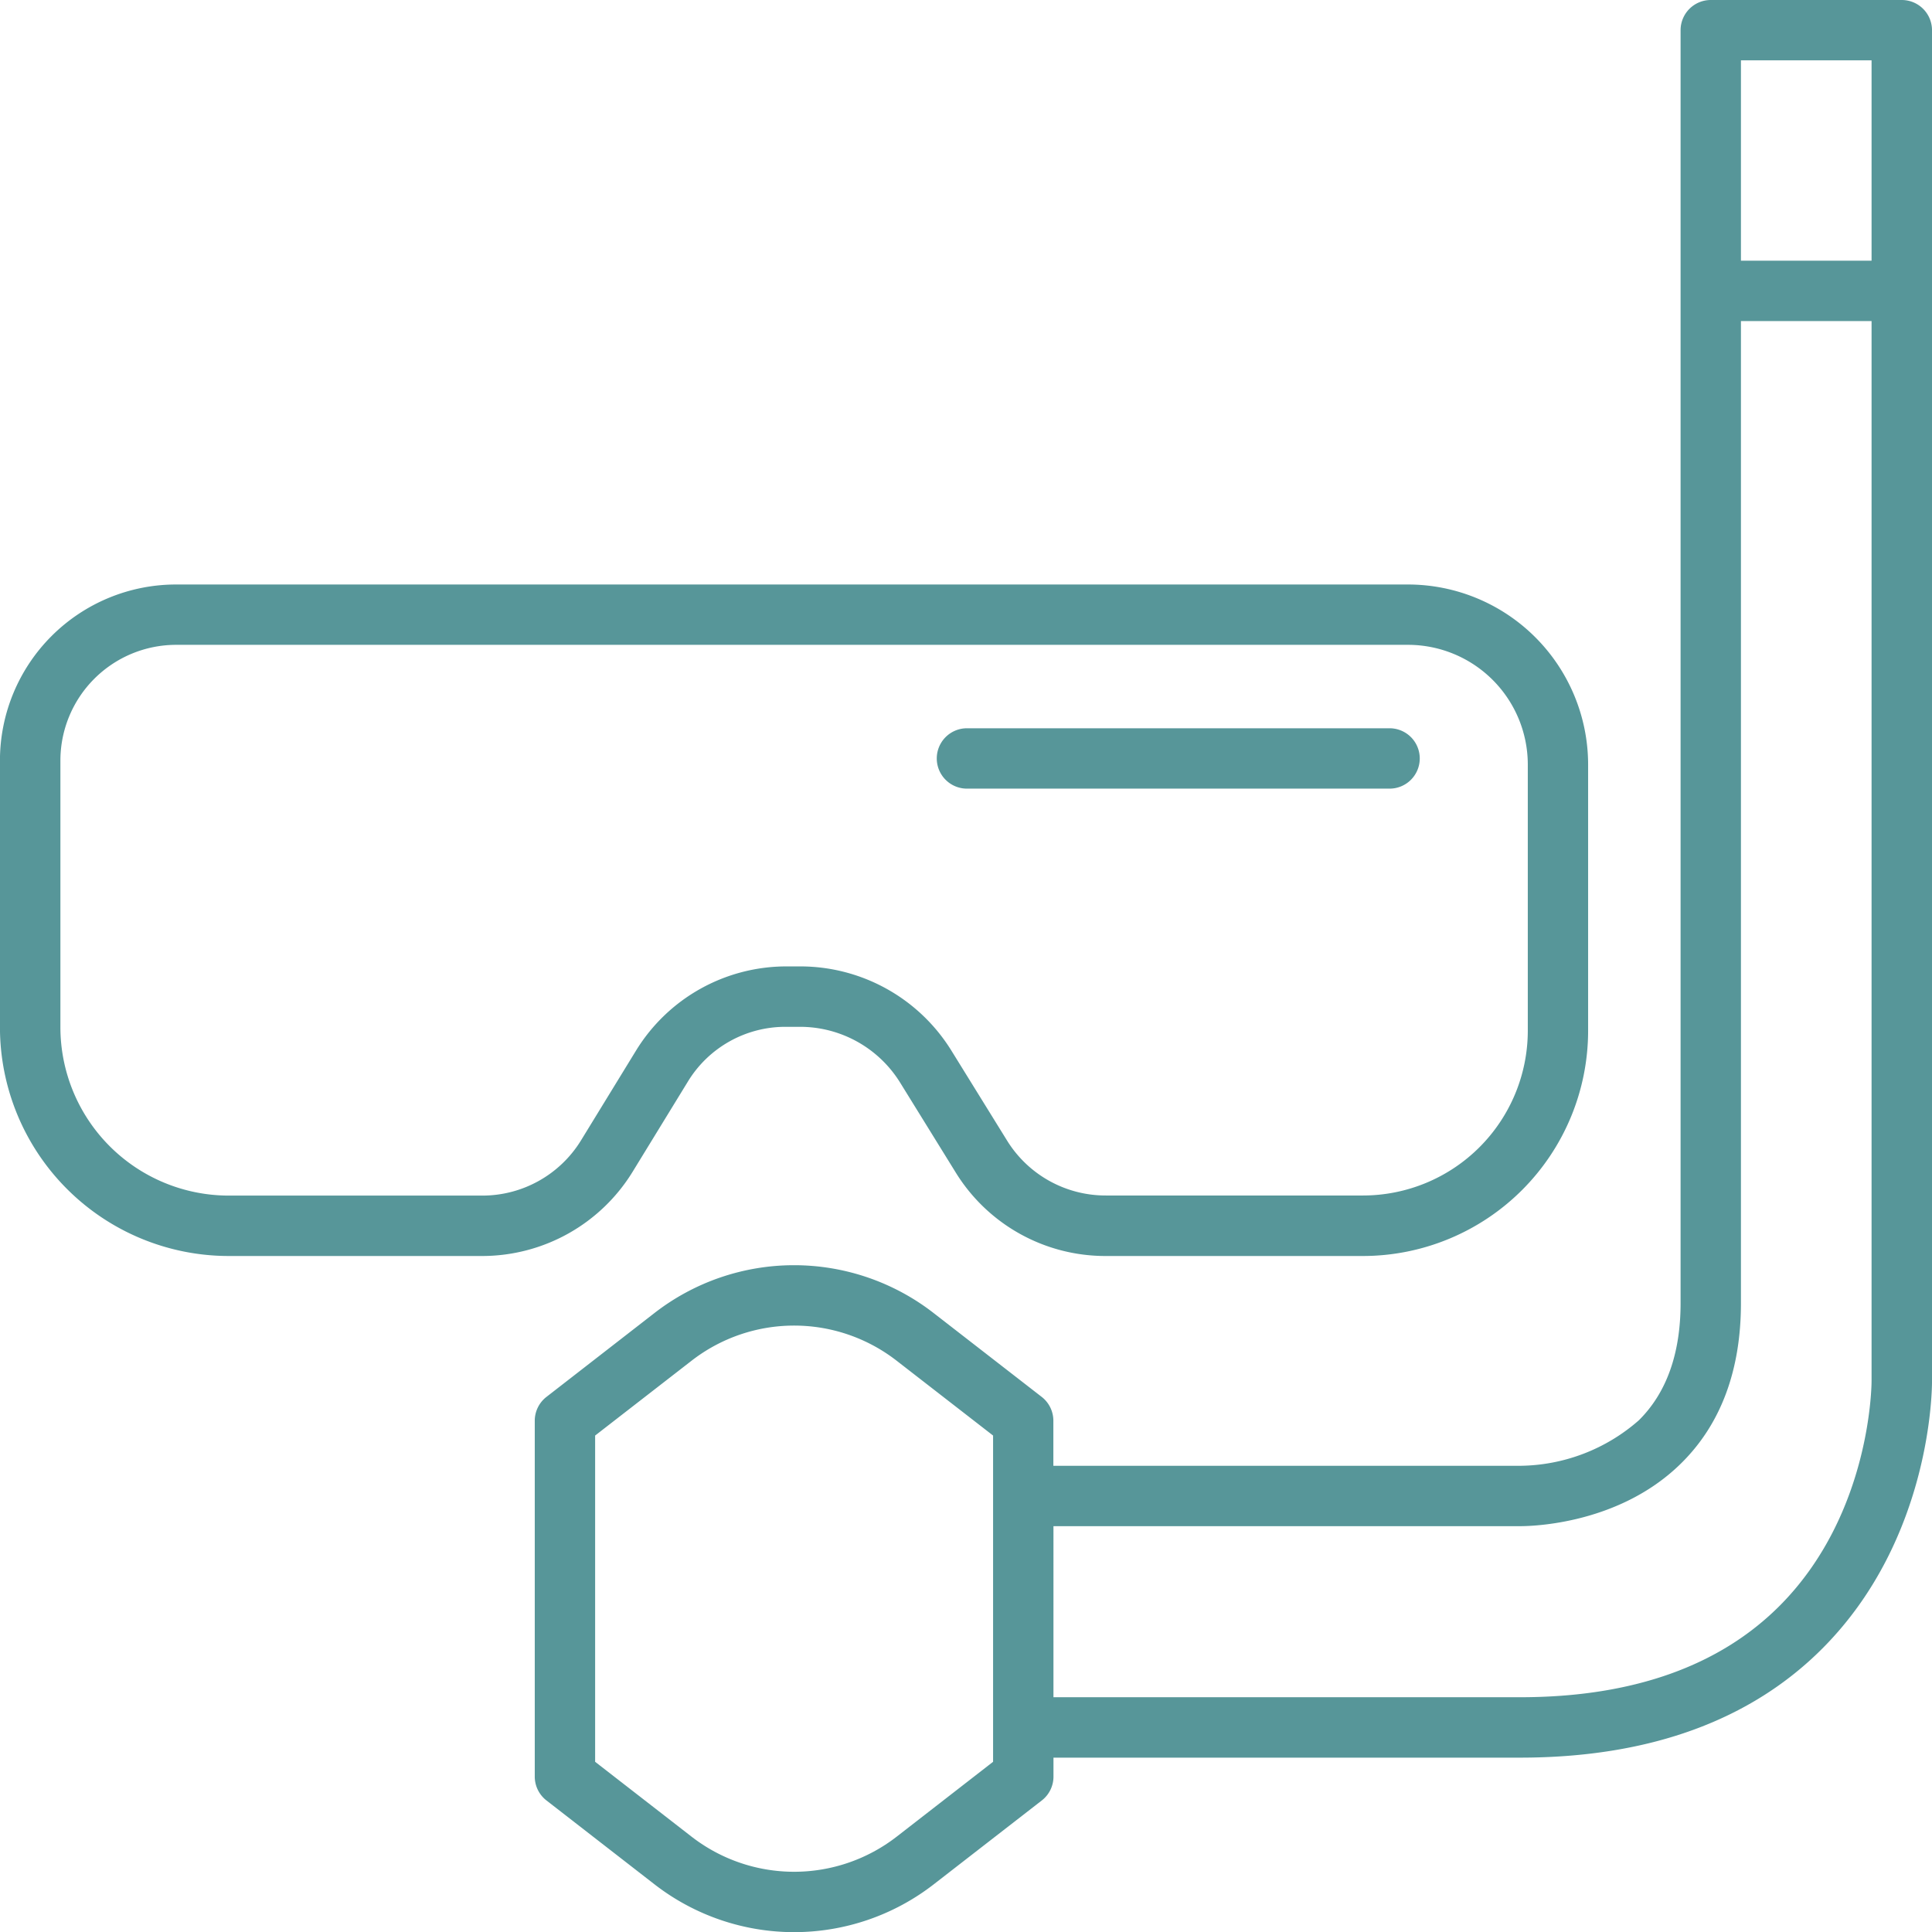
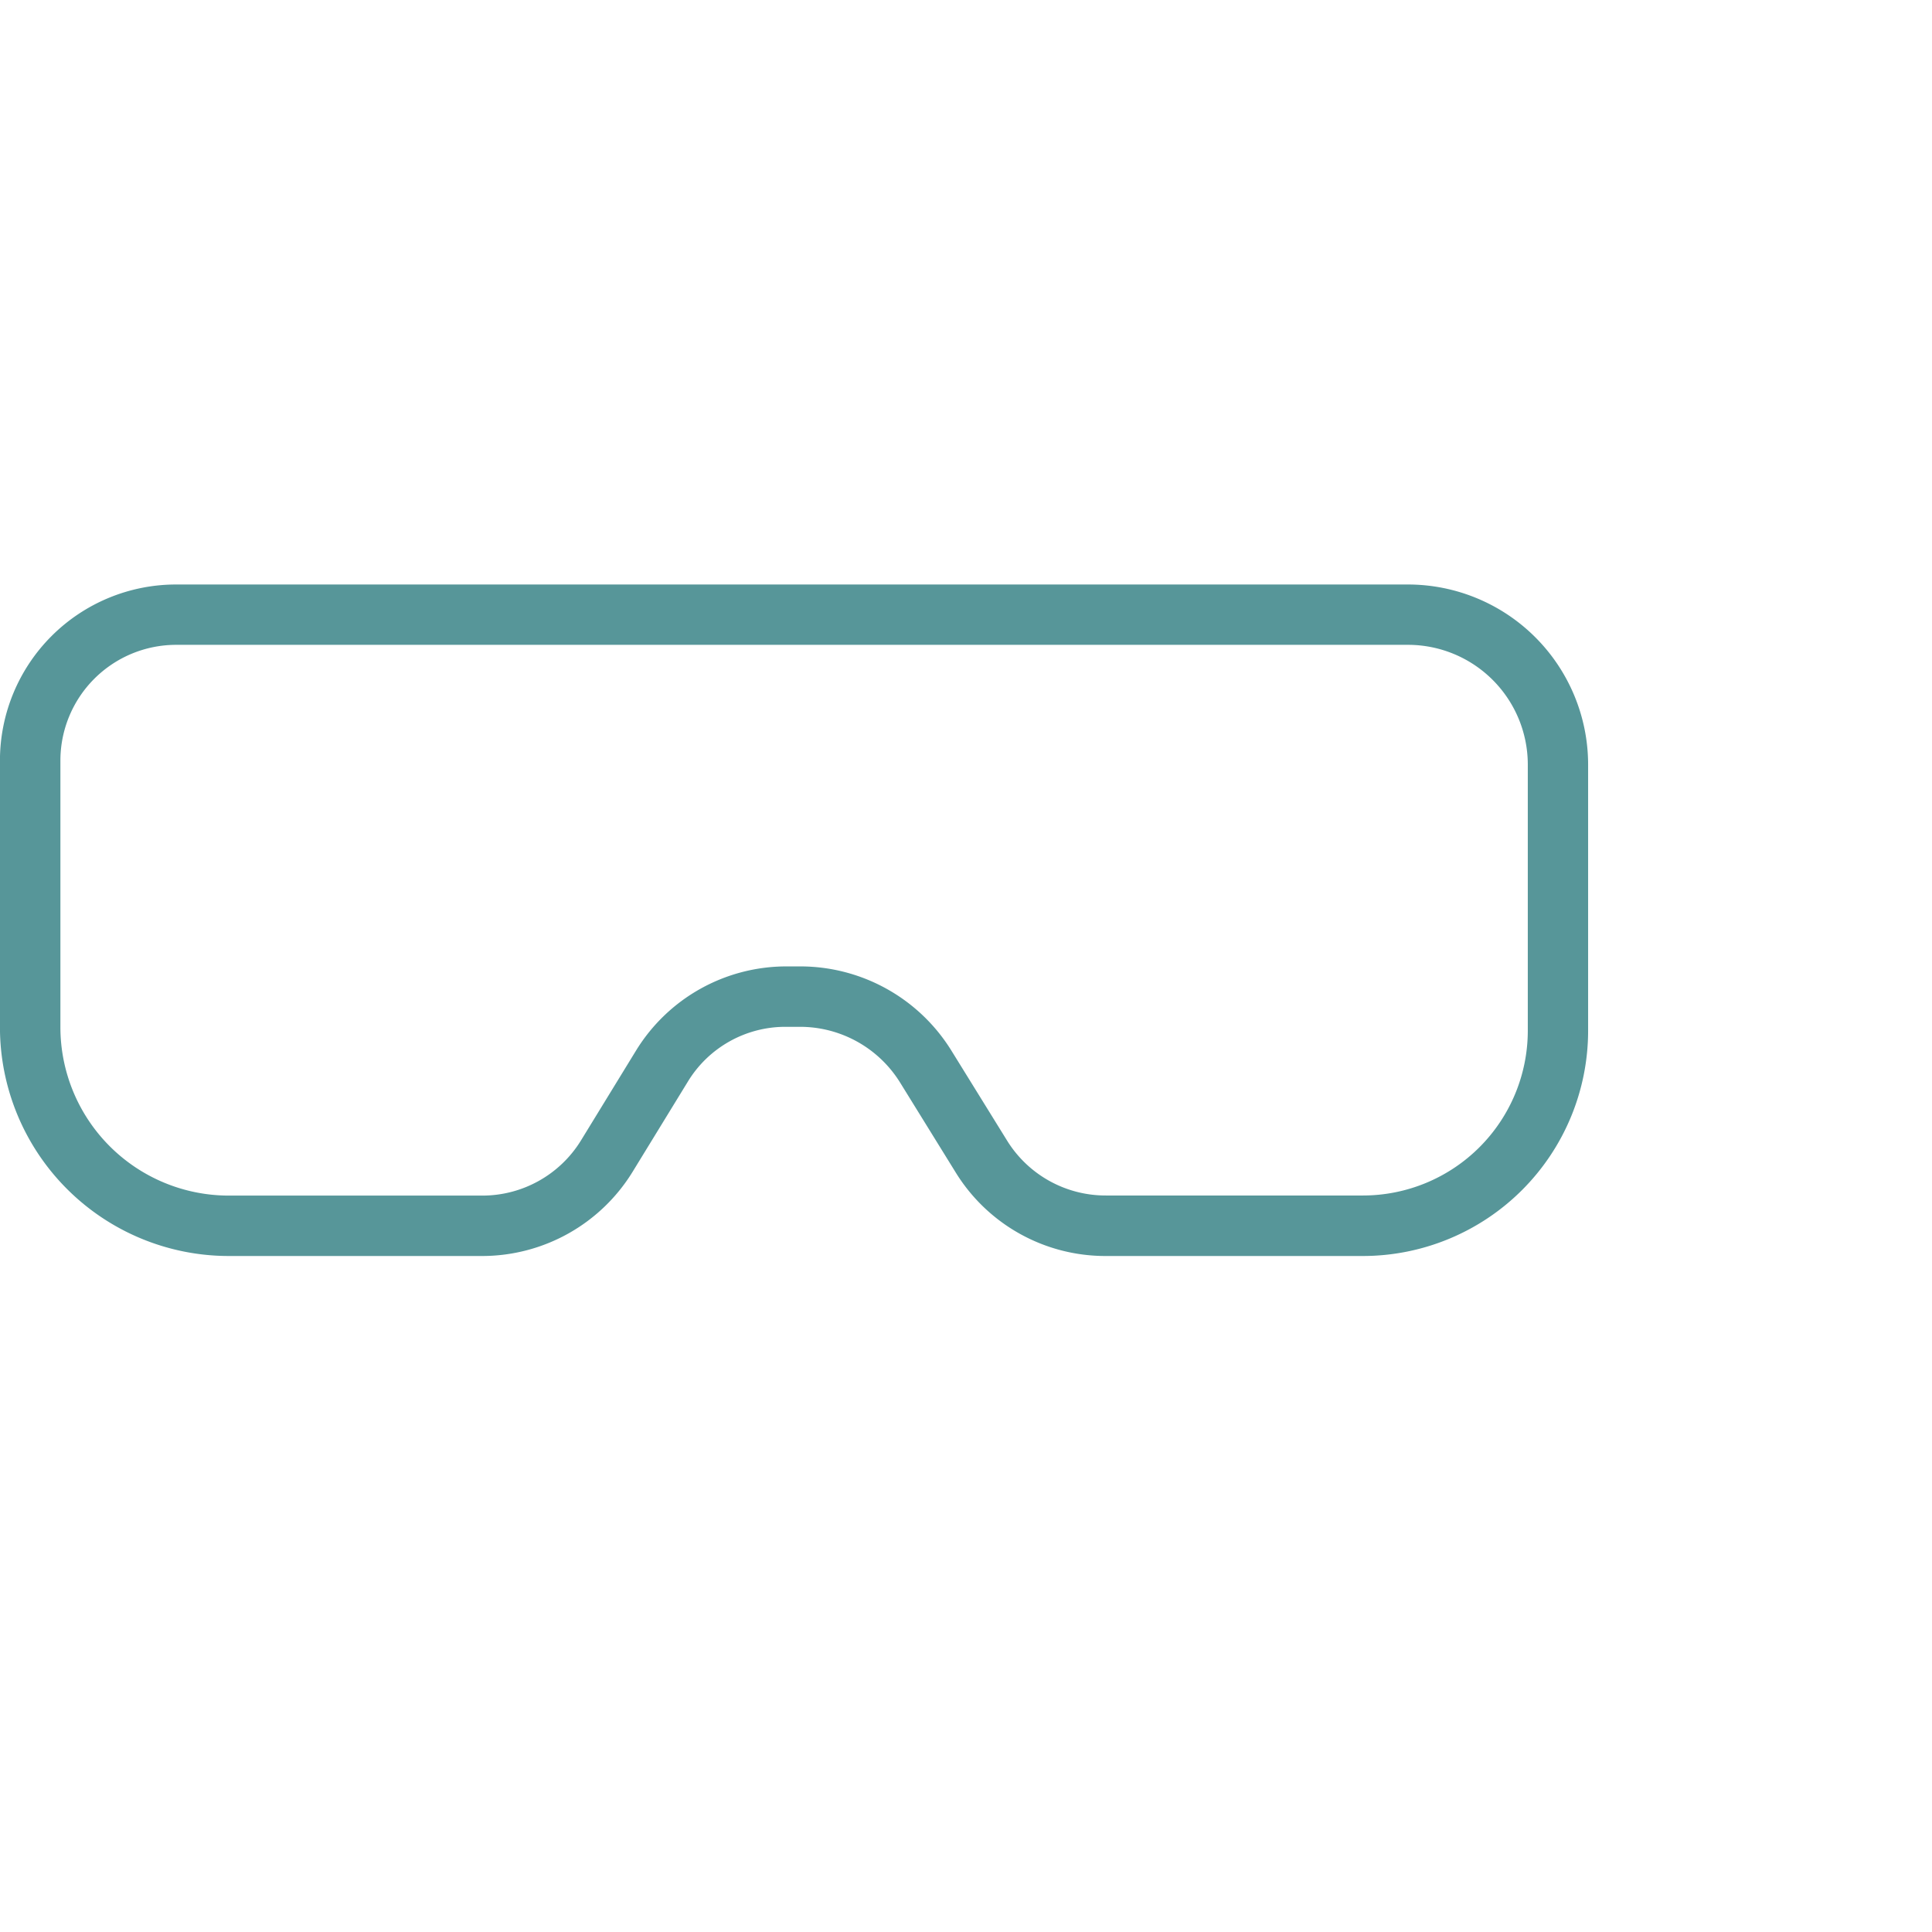
<svg xmlns="http://www.w3.org/2000/svg" id="Diving" width="118.472" height="118.481" viewBox="0 0 118.472 118.481">
  <path id="Path_173" data-name="Path 173" d="M38.775,55.409l3.406-5.559a7,7,0,0,1,6.009-3.363h.842a7.221,7.221,0,0,1,6.186,3.45l3.374,5.455a10.783,10.783,0,0,0,9.233,5.148H83.588a13.82,13.82,0,0,0,13.8-13.805V30.4A11.054,11.054,0,0,0,86.348,19.363H10.795A10.8,10.8,0,0,0,0,30.151V46.52a14.035,14.035,0,0,0,14.02,14.02H29.609A10.83,10.83,0,0,0,38.775,55.409Zm-9.165,1.427H14.025A10.33,10.33,0,0,1,3.707,46.518V30.149a7.1,7.1,0,0,1,7.09-7.086H86.349A7.348,7.348,0,0,1,93.689,30.4v16.33a10.113,10.113,0,0,1-10.1,10.1H67.828a7.111,7.111,0,0,1-6.086-3.393l-3.376-5.455a10.9,10.9,0,0,0-9.333-5.2H48.19a10.818,10.818,0,0,0-9.165,5.129l-3.406,5.559A7.1,7.1,0,0,1,29.611,56.836Z" transform="translate(-0.003 16.479)" fill="#579699" />
-   <path id="Path_174" data-name="Path 174" d="M101.543,0H89.832a1.852,1.852,0,0,0-1.851,1.851V79.91c0,3.089-.863,5.507-2.562,7.186a11.2,11.2,0,0,1-7.3,2.788h-28.6V87.12a1.85,1.85,0,0,0-.716-1.462l-6.621-5.137a13.955,13.955,0,0,0-17.13,0L18.434,85.66a1.85,1.85,0,0,0-.716,1.462v21.82a1.85,1.85,0,0,0,.716,1.462l6.623,5.142a13.965,13.965,0,0,0,17.13,0l6.623-5.14a1.85,1.85,0,0,0,.716-1.462V107.78h28.6c7.911,0,14.174-2.271,18.607-6.751,6.686-6.756,6.669-16.015,6.666-16.387V1.851A1.856,1.856,0,0,0,101.543,0ZM99.692,3.7V15.986h-8.01V3.7ZM45.823,108.035l-5.907,4.587a10.261,10.261,0,0,1-12.587,0l-5.909-4.587V88.029l5.907-4.583a10.251,10.251,0,0,1,12.589,0l5.907,4.583v20.006ZM94.1,98.423c-3.713,3.752-9.089,5.653-15.975,5.653h-28.6V93.586H78.087c.237,0,5.925.074,9.9-3.826,2.451-2.4,3.695-5.716,3.695-9.851V19.688h8.01V84.66C99.694,84.74,99.711,92.755,94.1,98.423Z" transform="translate(15.074)" fill="#579699" />
-   <path id="Path_175" data-name="Path 175" d="M32.854,27.827H58.769a1.851,1.851,0,1,0,0-3.7H32.854a1.851,1.851,0,0,0,0,3.7Z" transform="translate(26.38 20.532)" fill="#579699" />
</svg>